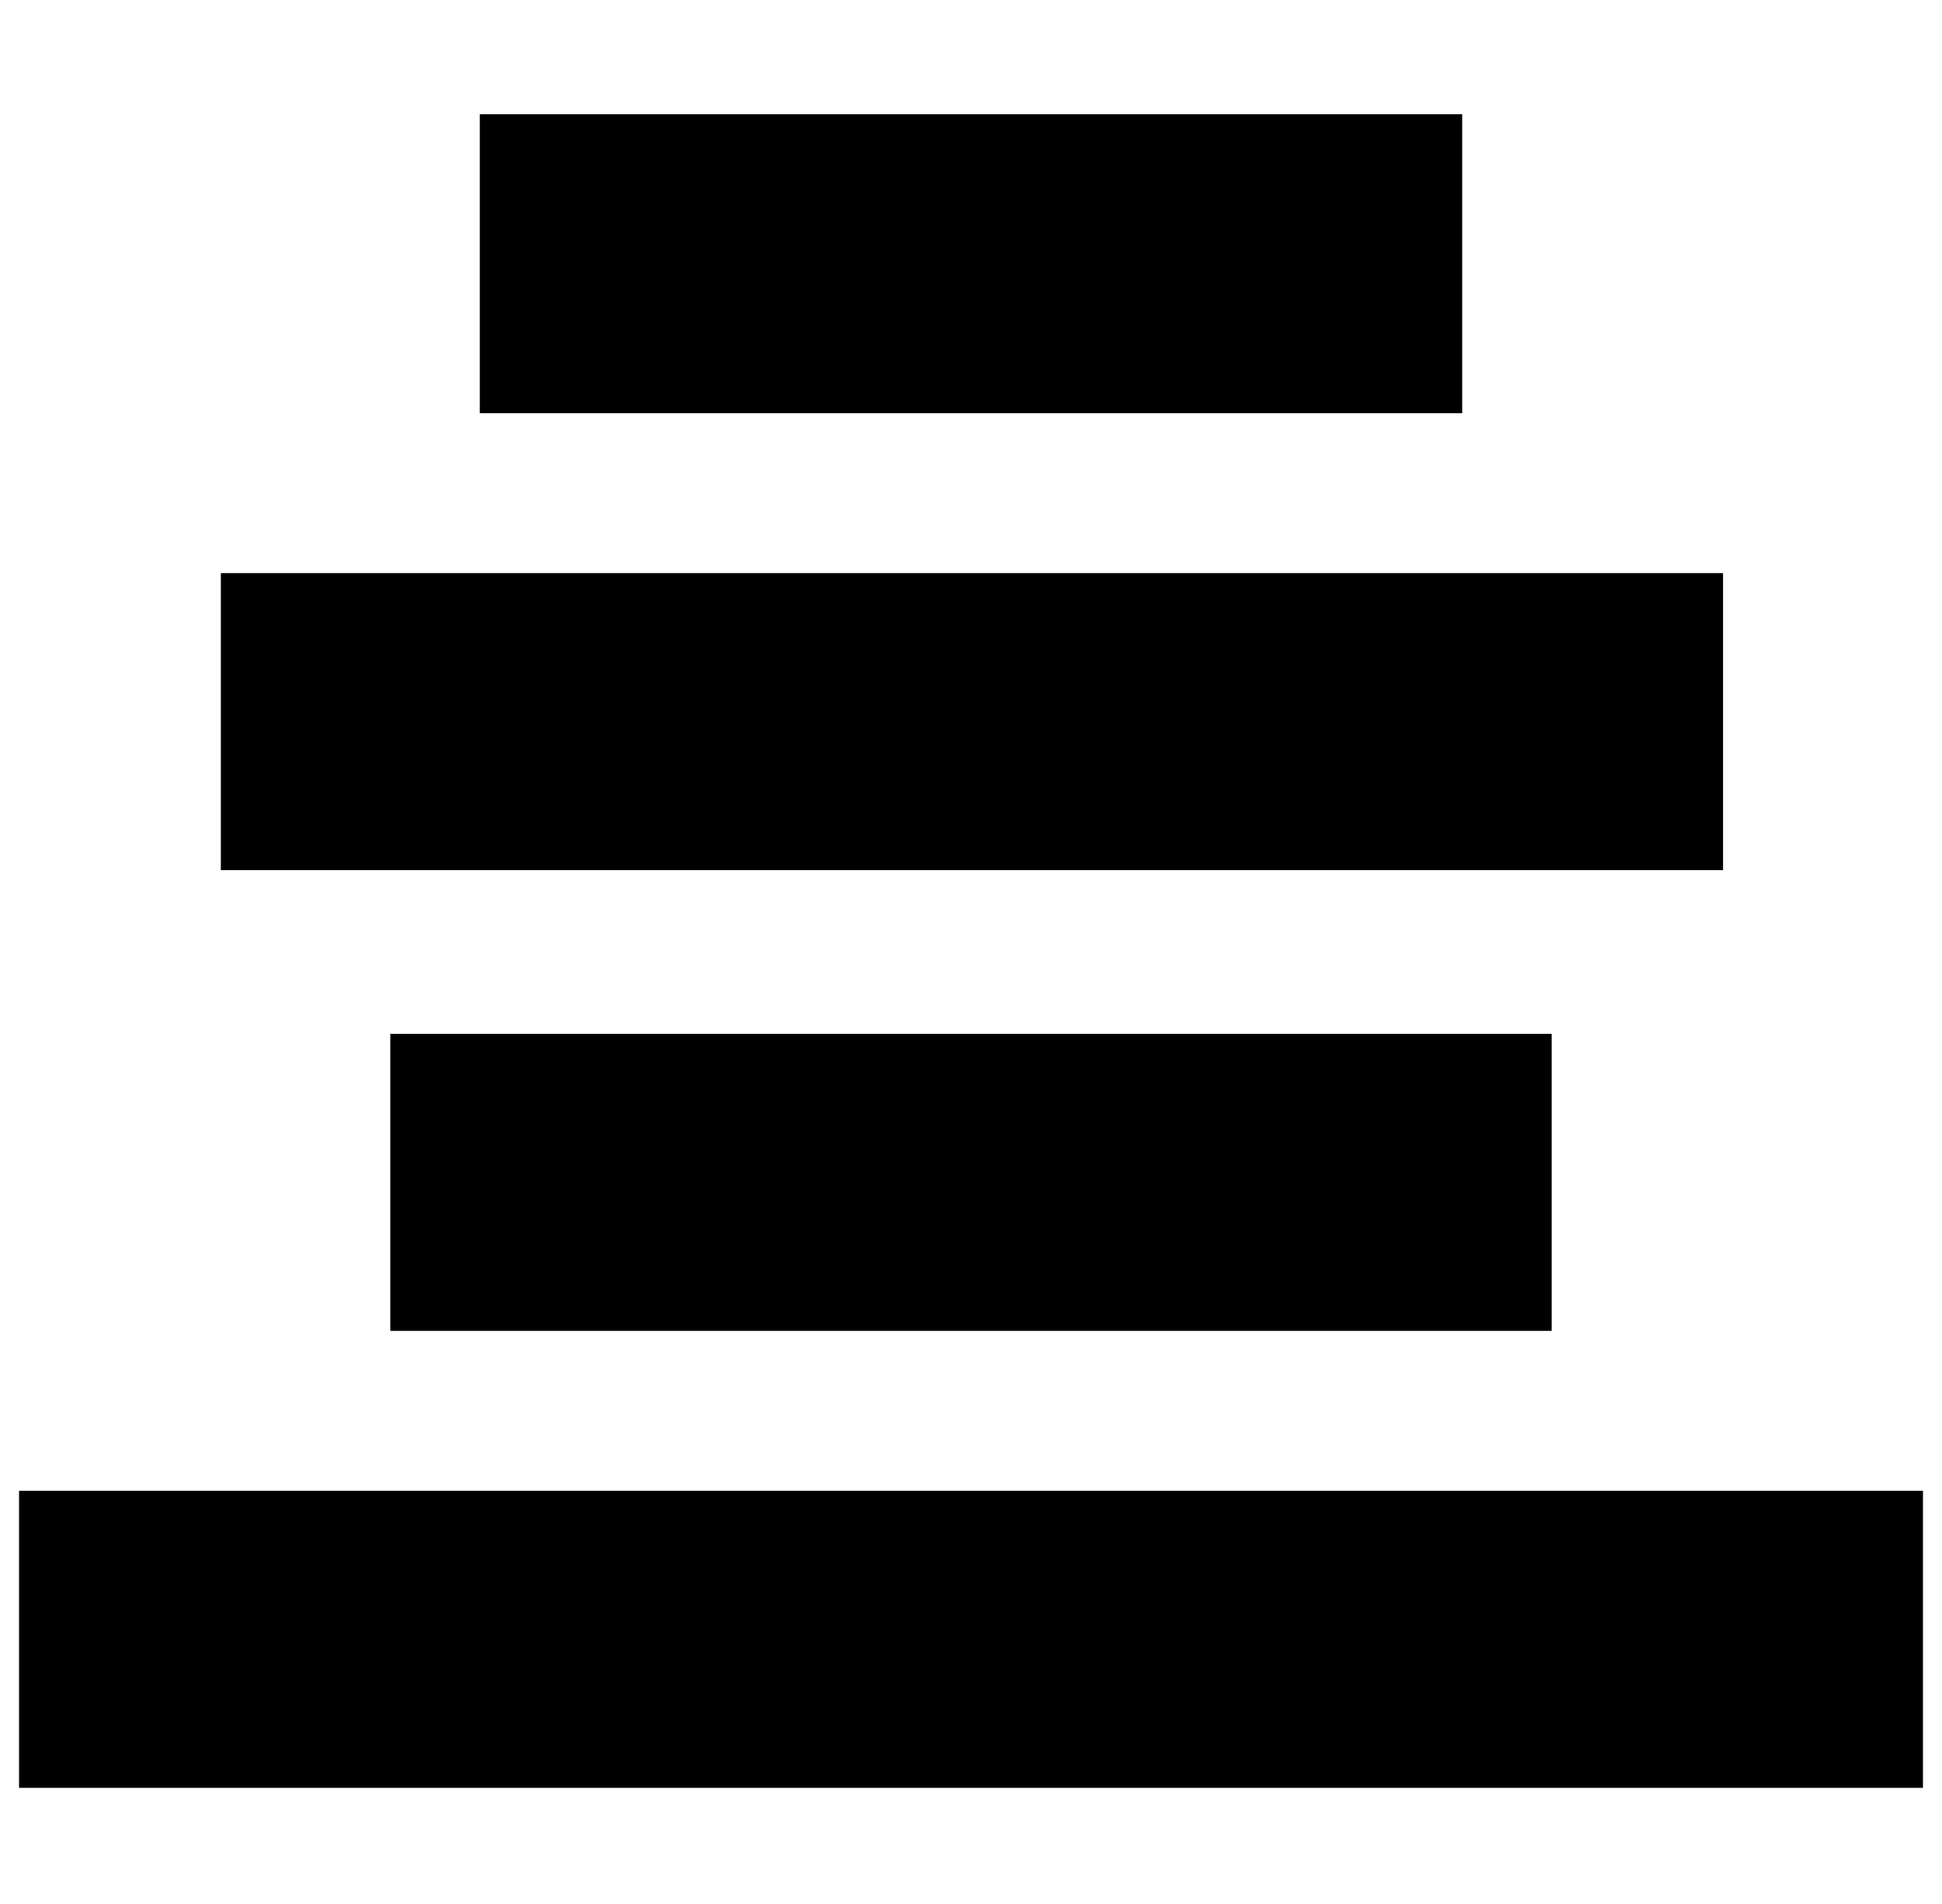
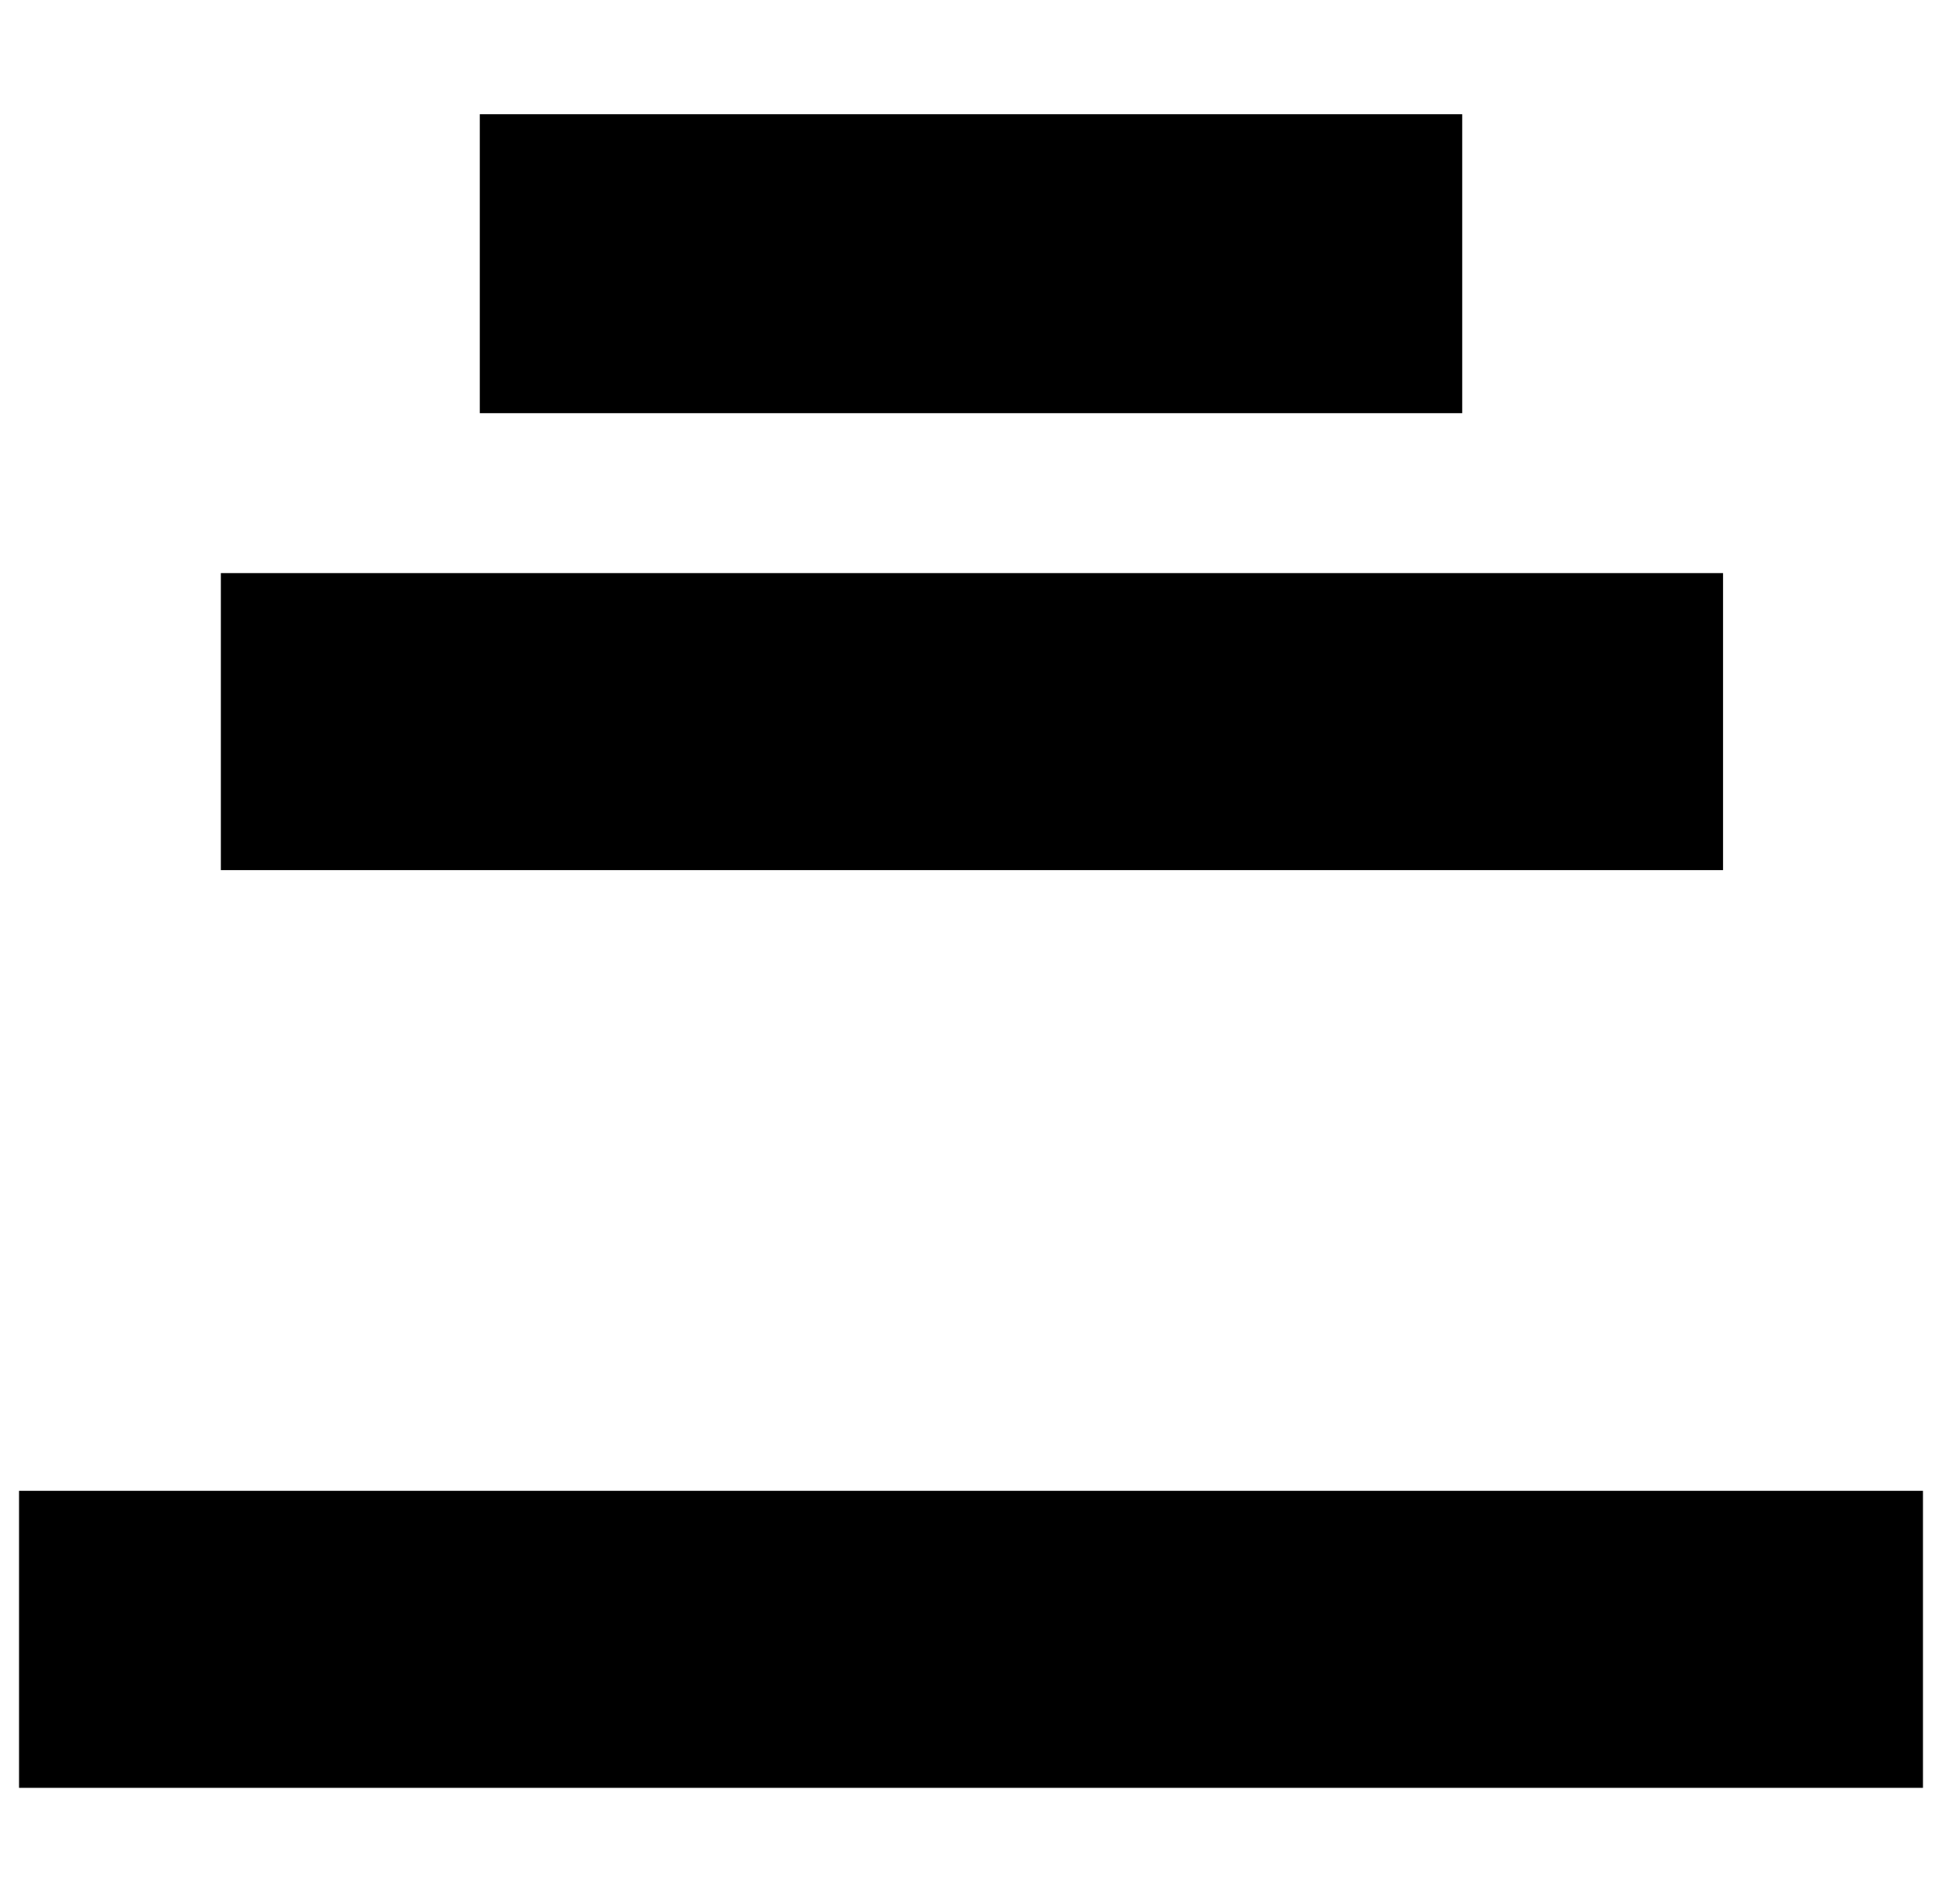
<svg xmlns="http://www.w3.org/2000/svg" version="1.1" viewBox="-10 0 1020 1000">
-   <path fill="currentColor" d="M0 939v-156h1000v156h-1000zM106 457v-156h789v156h-789zM195 699v-156h610v156h-610zM242 217v-157h516v157h-516z" />
+   <path fill="currentColor" d="M0 939v-156h1000v156h-1000zM106 457v-156h789v156h-789zM195 699v-156v156h-610zM242 217v-157h516v157h-516z" />
</svg>